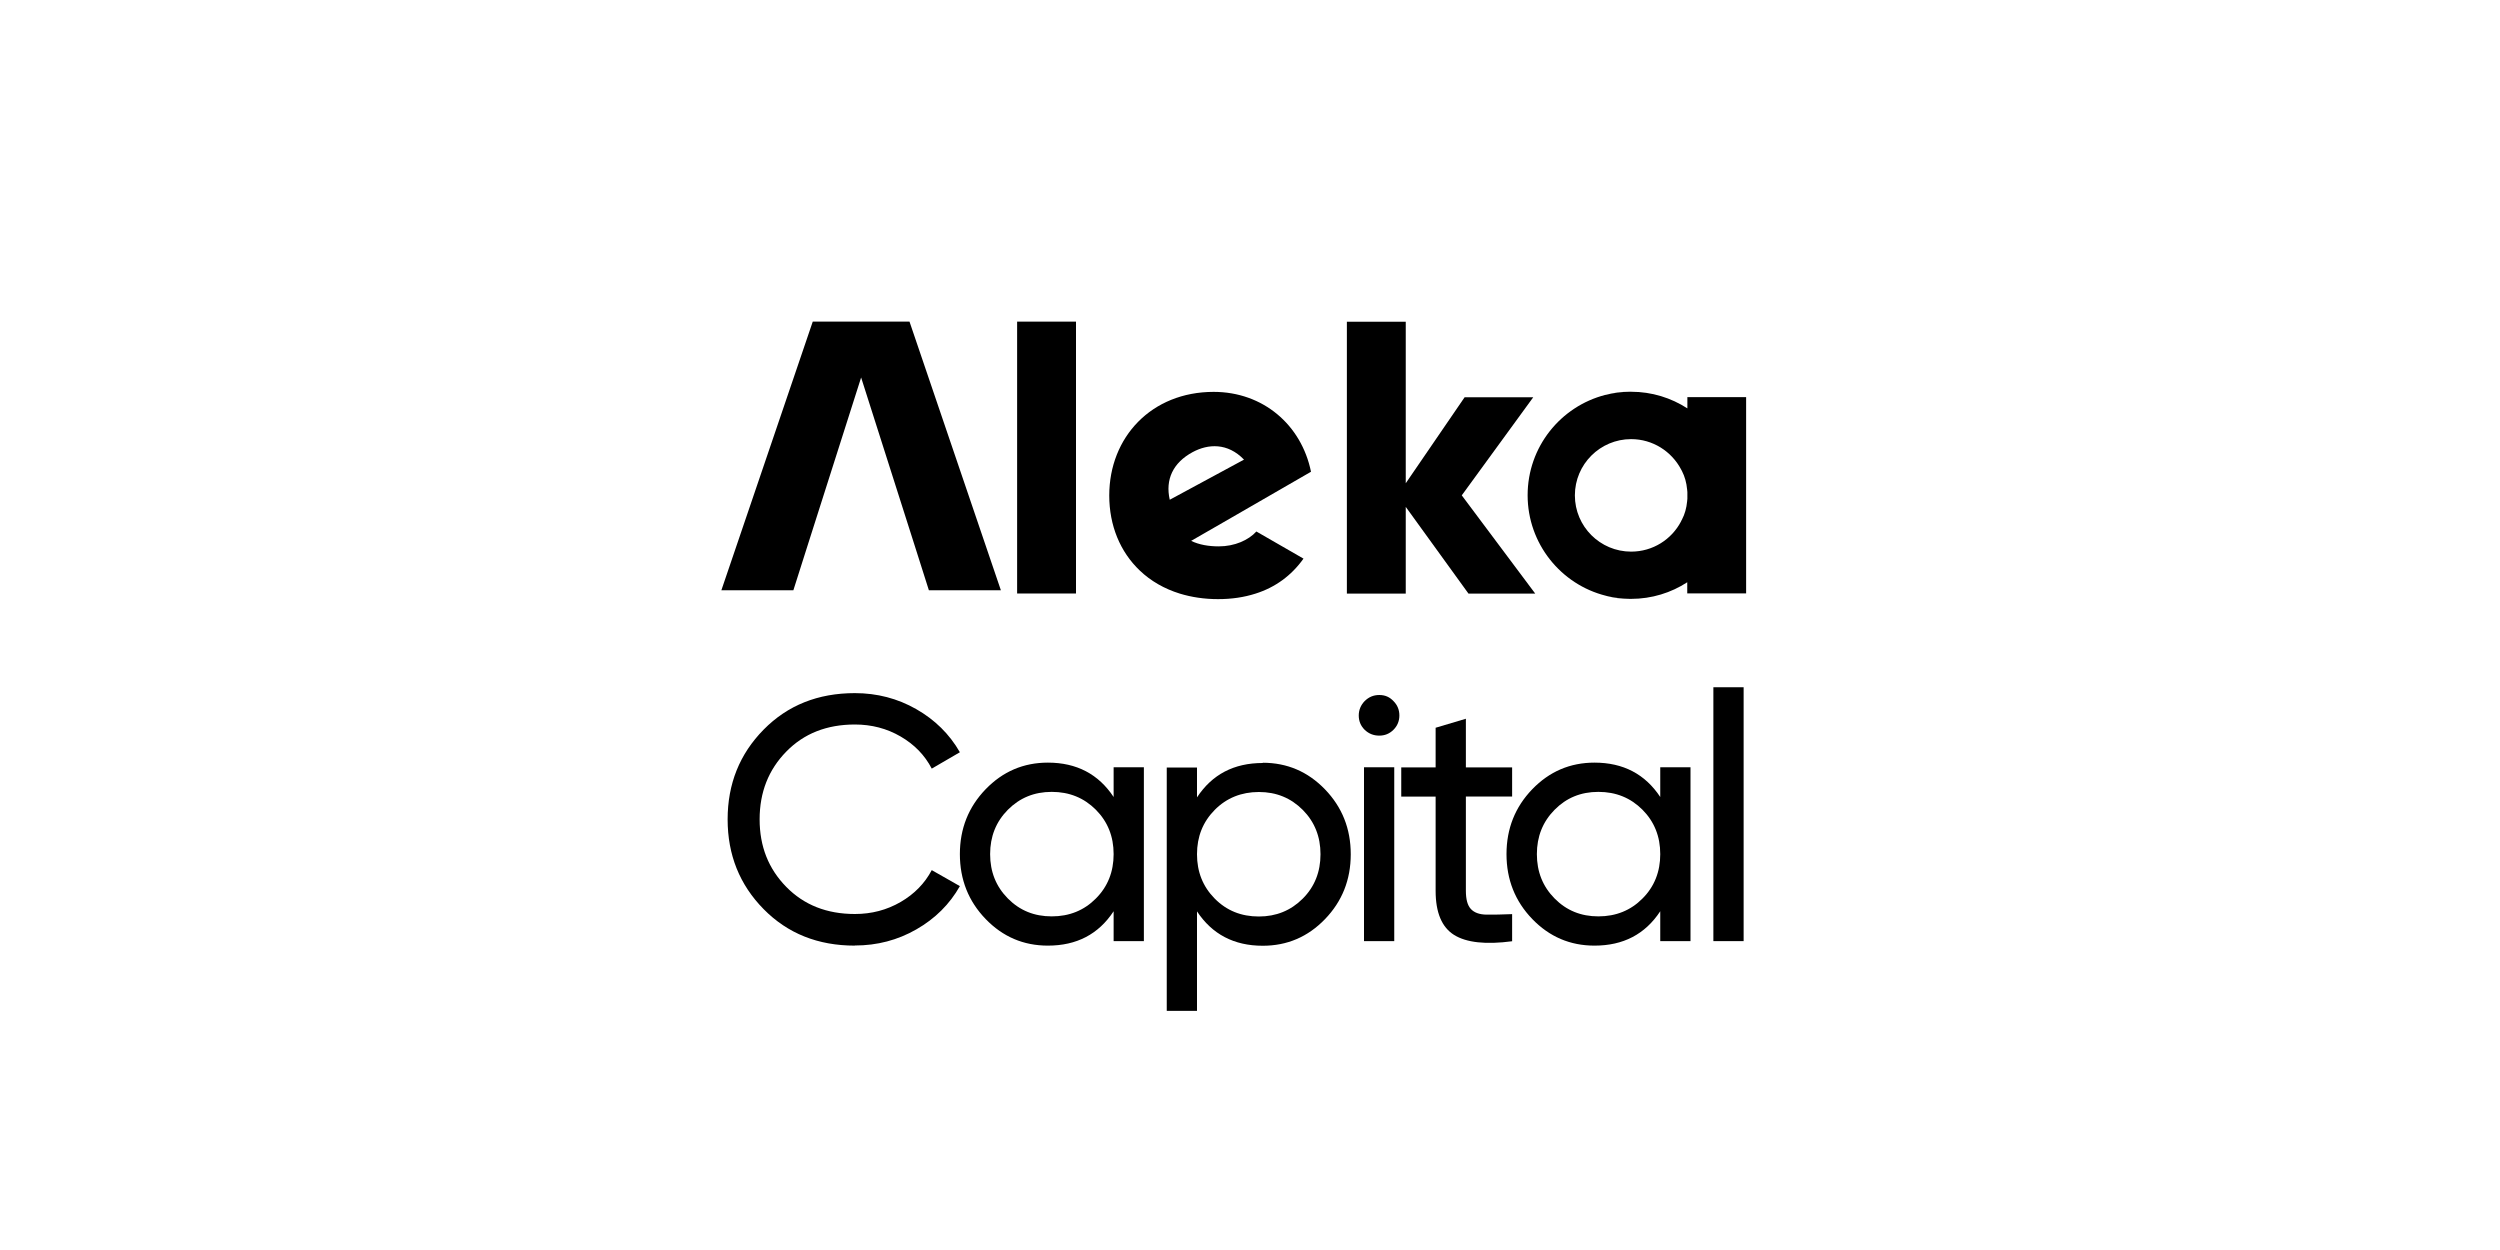
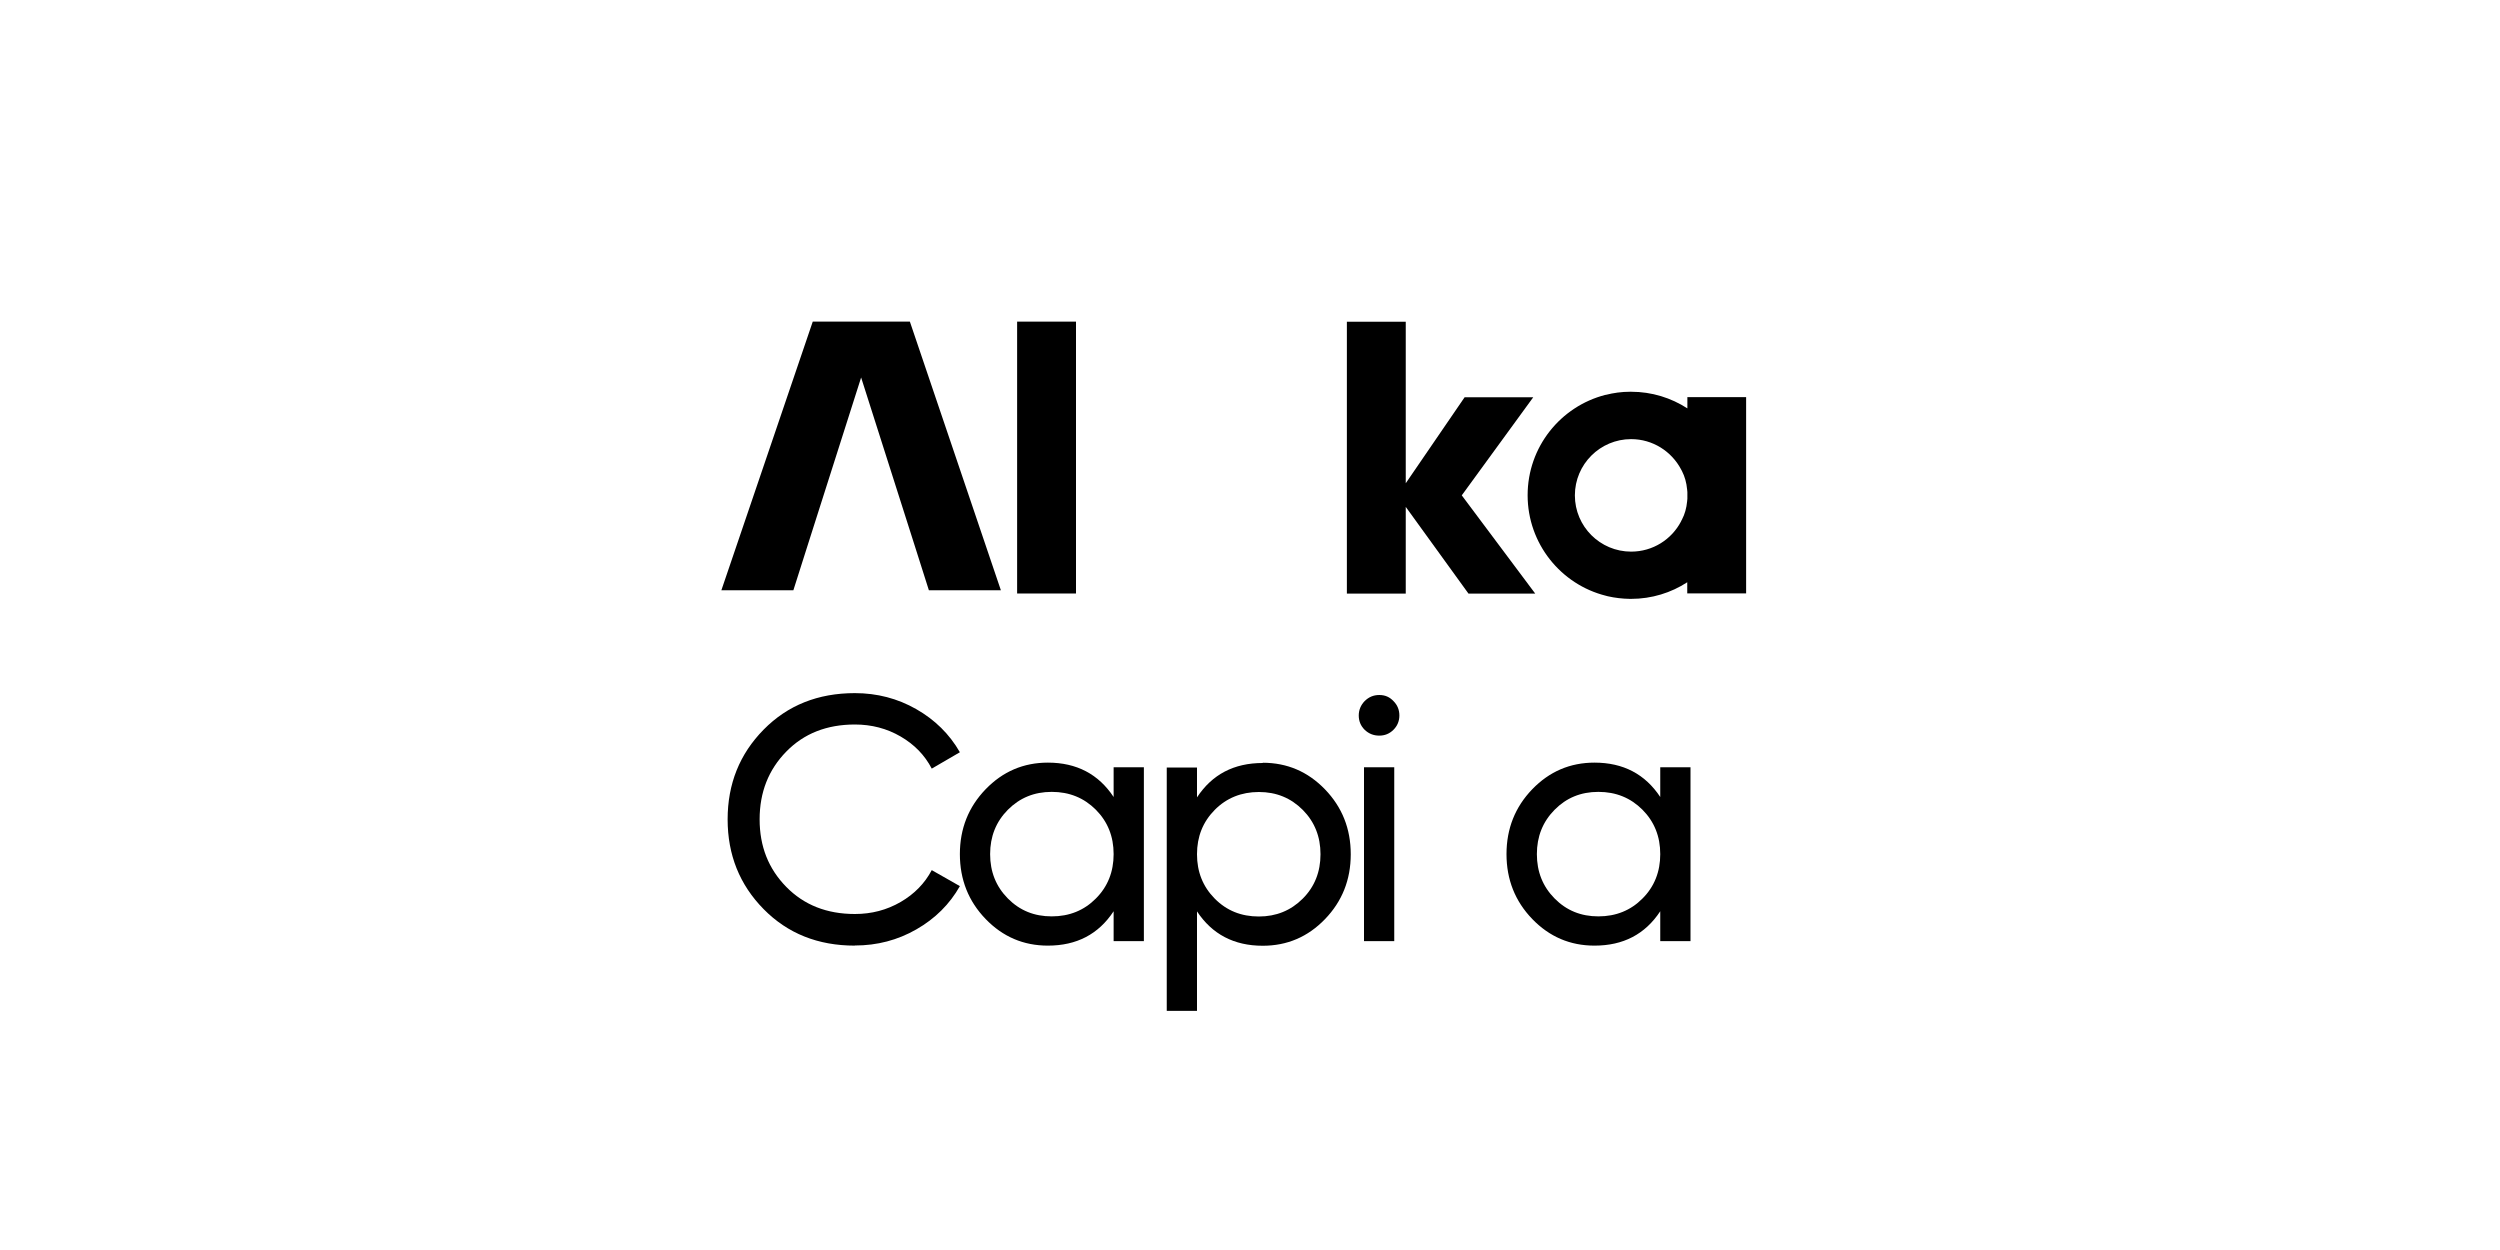
<svg xmlns="http://www.w3.org/2000/svg" id="a" viewBox="0 0 200 100">
  <g>
    <g>
      <path d="M116.94,39.63l5.72-7.85h-5.49l-4.71,6.88v-12.92h-4.71v21.75h4.71v-6.94l5.02,6.94h5.34l-5.87-7.85Z" />
-       <path d="M130.31,31.34c-.64,0-1.27,.09-1.86,.25,.63-.16,1.28-.25,1.95-.25-.03,0-.06,0-.09,0Zm-1.69,16.36c.55,.14,1.11,.21,1.69,.21,.03,0,.06,0,.09,0-.61,0-1.21-.08-1.78-.21Z" />
      <path d="M134.99,31.78v.89c-1.3-.84-2.84-1.33-4.5-1.33-.02,0-.04,0-.06,0,0,0-.02,0-.02,0-.68,0-1.33,.09-1.95,.25-.01,0-.02,0-.03,0-3.58,.92-6.22,4.16-6.22,8.03s2.66,7.14,6.26,8.04c.05,.01,.1,.03,.15,.04,.57,.13,1.17,.2,1.78,.21,0,0,.01,0,.02,0,.02,0,.05,0,.06,0,1.66,0,3.21-.49,4.5-1.33v.89h4.71v-15.7h-4.71Zm0,8.03s0,.06,0,.09c0,.07-.01,.14-.02,.21-.05,.54-.19,1.03-.41,1.45-.02,.04-.04,.08-.06,.11,0,.02-.01,.03-.02,.05-.75,1.43-2.25,2.41-3.99,2.41-2.48,0-4.5-2.01-4.5-4.5s2.02-4.5,4.5-4.5c1.73,0,3.23,.98,3.99,2.41,.03,.05,.05,.1,.08,.15,.22,.43,.36,.92,.41,1.47,0,.07,.01,.14,.02,.21,0,.03,0,.06,0,.09,0,.06,0,.12,0,.18,0,.06,0,.12,0,.18Z" />
    </g>
-     <path d="M97.51,43.71c-.82,0-1.58-.13-2.22-.44l3.04-1.75,6.55-3.78c-.77-3.76-3.84-6.39-7.79-6.39-4.96,0-8.35,3.61-8.35,8.29,0,2.4,.87,4.51,2.45,6.01,.86,.82,1.94,1.45,3.2,1.84,.92,.28,1.94,.44,3.05,.44s2.09-.15,3-.44c1.58-.5,2.87-1.44,3.84-2.8l-3.77-2.17c-.63,.69-1.73,1.19-3.01,1.19Zm-3.93-3.73c-.37-1.62,.26-2.96,1.83-3.81,1.24-.67,2.8-.76,4.11,.6l-5.94,3.21Z" />
    <rect x="81.37" y="25.73" width="4.71" height="21.75" />
-     <path d="M72.79,25.73h-7.77l-7.31,21.49h5.76l1.15-3.62h0l4.27-13.4,4.27,13.4h0l1.15,3.62h5.76l-7.31-21.49Z" />
+     <path d="M72.79,25.73h-7.77l-7.31,21.49h5.76l1.15-3.62h0l4.27-13.4,4.27,13.4h0l1.15,3.62h5.76Z" />
  </g>
  <g>
    <path d="M68.39,75.65c-2.95,0-5.38-.97-7.3-2.92-1.92-1.95-2.88-4.34-2.88-7.18s.96-5.23,2.88-7.18c1.92-1.95,4.35-2.92,7.3-2.92,1.78,0,3.42,.43,4.91,1.28,1.49,.85,2.66,2,3.49,3.45l-2.25,1.31c-.56-1.08-1.39-1.93-2.49-2.57-1.1-.64-2.32-.96-3.66-.96-2.24,0-4.08,.72-5.49,2.17-1.42,1.45-2.13,3.25-2.13,5.42s.71,3.95,2.13,5.4c1.42,1.45,3.25,2.17,5.49,2.17,1.34,0,2.55-.32,3.66-.96,1.1-.64,1.93-1.49,2.49-2.55l2.25,1.28c-.82,1.45-1.98,2.6-3.48,3.46s-3.14,1.29-4.92,1.29Z" />
    <path d="M89.09,61.38h2.42v13.91h-2.42v-2.39c-1.21,1.84-2.96,2.75-5.26,2.75-1.95,0-3.61-.71-4.98-2.13-1.37-1.42-2.06-3.15-2.06-5.19s.69-3.77,2.06-5.19c1.37-1.42,3.03-2.13,4.98-2.13,2.3,0,4.05,.92,5.26,2.75v-2.39Zm-4.95,11.93c1.41,0,2.59-.48,3.53-1.43,.95-.95,1.42-2.14,1.42-3.55s-.47-2.59-1.42-3.55c-.95-.95-2.12-1.43-3.53-1.43s-2.56,.48-3.51,1.43c-.95,.96-1.42,2.14-1.42,3.55s.47,2.59,1.42,3.55c.95,.96,2.11,1.43,3.51,1.43Z" />
    <path d="M101.02,61.02c1.95,0,3.61,.71,4.98,2.13,1.37,1.42,2.06,3.15,2.06,5.19s-.69,3.77-2.06,5.19c-1.37,1.42-3.03,2.13-4.98,2.13-2.3,0-4.05-.92-5.26-2.75v7.96h-2.42v-19.47h2.42v2.39c1.21-1.84,2.96-2.75,5.26-2.75Zm-.31,12.3c1.39,0,2.56-.48,3.51-1.43,.95-.95,1.42-2.14,1.42-3.55s-.47-2.59-1.42-3.55c-.95-.95-2.11-1.43-3.51-1.43s-2.59,.48-3.53,1.43c-.95,.96-1.42,2.14-1.42,3.55s.47,2.59,1.42,3.55c.95,.96,2.12,1.43,3.53,1.43Z" />
    <path d="M110.34,58.85c-.46,0-.85-.16-1.17-.47-.32-.32-.47-.7-.47-1.14s.16-.83,.47-1.15c.32-.32,.7-.49,1.17-.49s.83,.16,1.14,.49c.32,.32,.47,.71,.47,1.15s-.16,.83-.47,1.14c-.32,.32-.7,.47-1.14,.47Zm-1.22,16.44v-13.91h2.42v13.91h-2.42Z" />
-     <path d="M120.97,63.72h-3.7v7.54c0,.69,.13,1.17,.4,1.46,.27,.29,.68,.44,1.24,.45,.56,0,1.24,0,2.06-.04v2.17c-2.11,.28-3.66,.11-4.65-.51-.98-.62-1.47-1.79-1.47-3.52v-7.54h-2.75v-2.34h2.75v-3.17l2.42-.72v3.89h3.7v2.34Z" />
    <path d="M132.82,61.38h2.42v13.91h-2.42v-2.39c-1.21,1.84-2.96,2.75-5.26,2.75-1.95,0-3.61-.71-4.98-2.13-1.37-1.42-2.06-3.15-2.06-5.19s.69-3.77,2.06-5.19c1.37-1.42,3.03-2.13,4.98-2.13,2.3,0,4.05,.92,5.26,2.75v-2.39Zm-4.95,11.93c1.41,0,2.59-.48,3.53-1.43,.95-.95,1.42-2.14,1.42-3.55s-.47-2.59-1.42-3.55c-.95-.95-2.12-1.43-3.53-1.43s-2.56,.48-3.5,1.43c-.95,.96-1.42,2.14-1.42,3.55s.47,2.59,1.42,3.55c.95,.96,2.11,1.43,3.5,1.43Z" />
-     <path d="M137.07,75.29v-20.31h2.42v20.31h-2.42Z" />
  </g>
</svg>